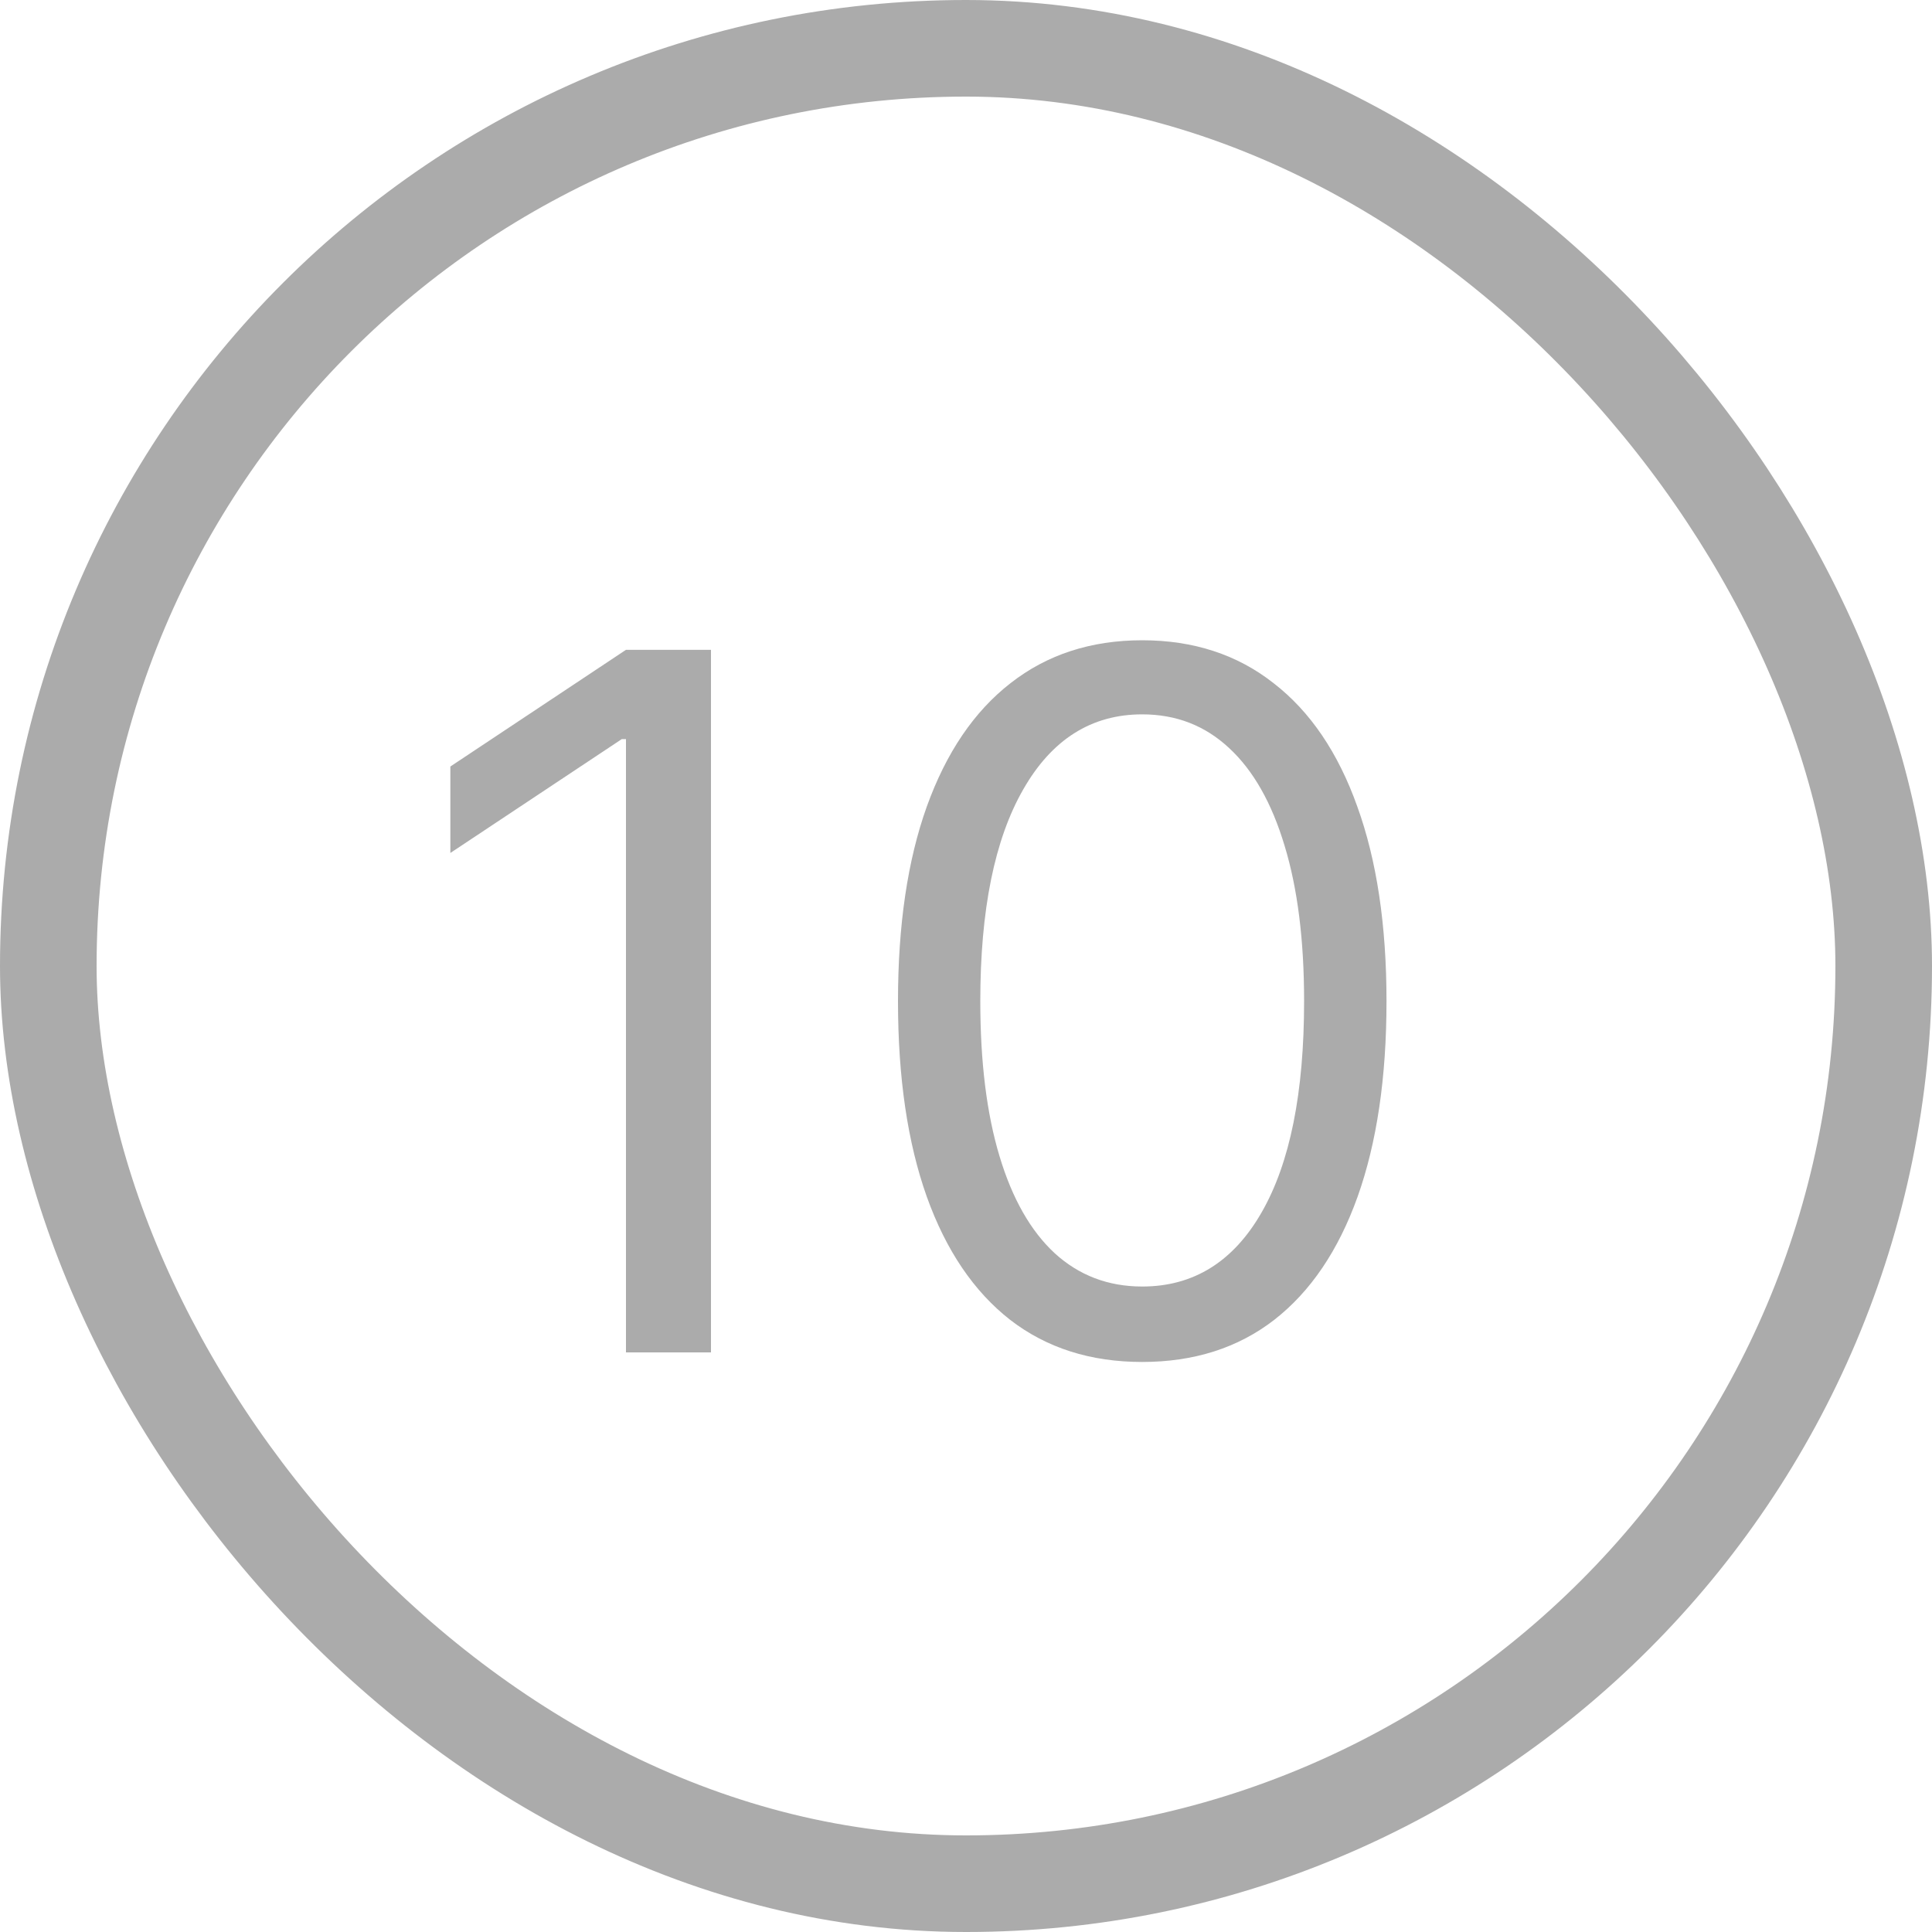
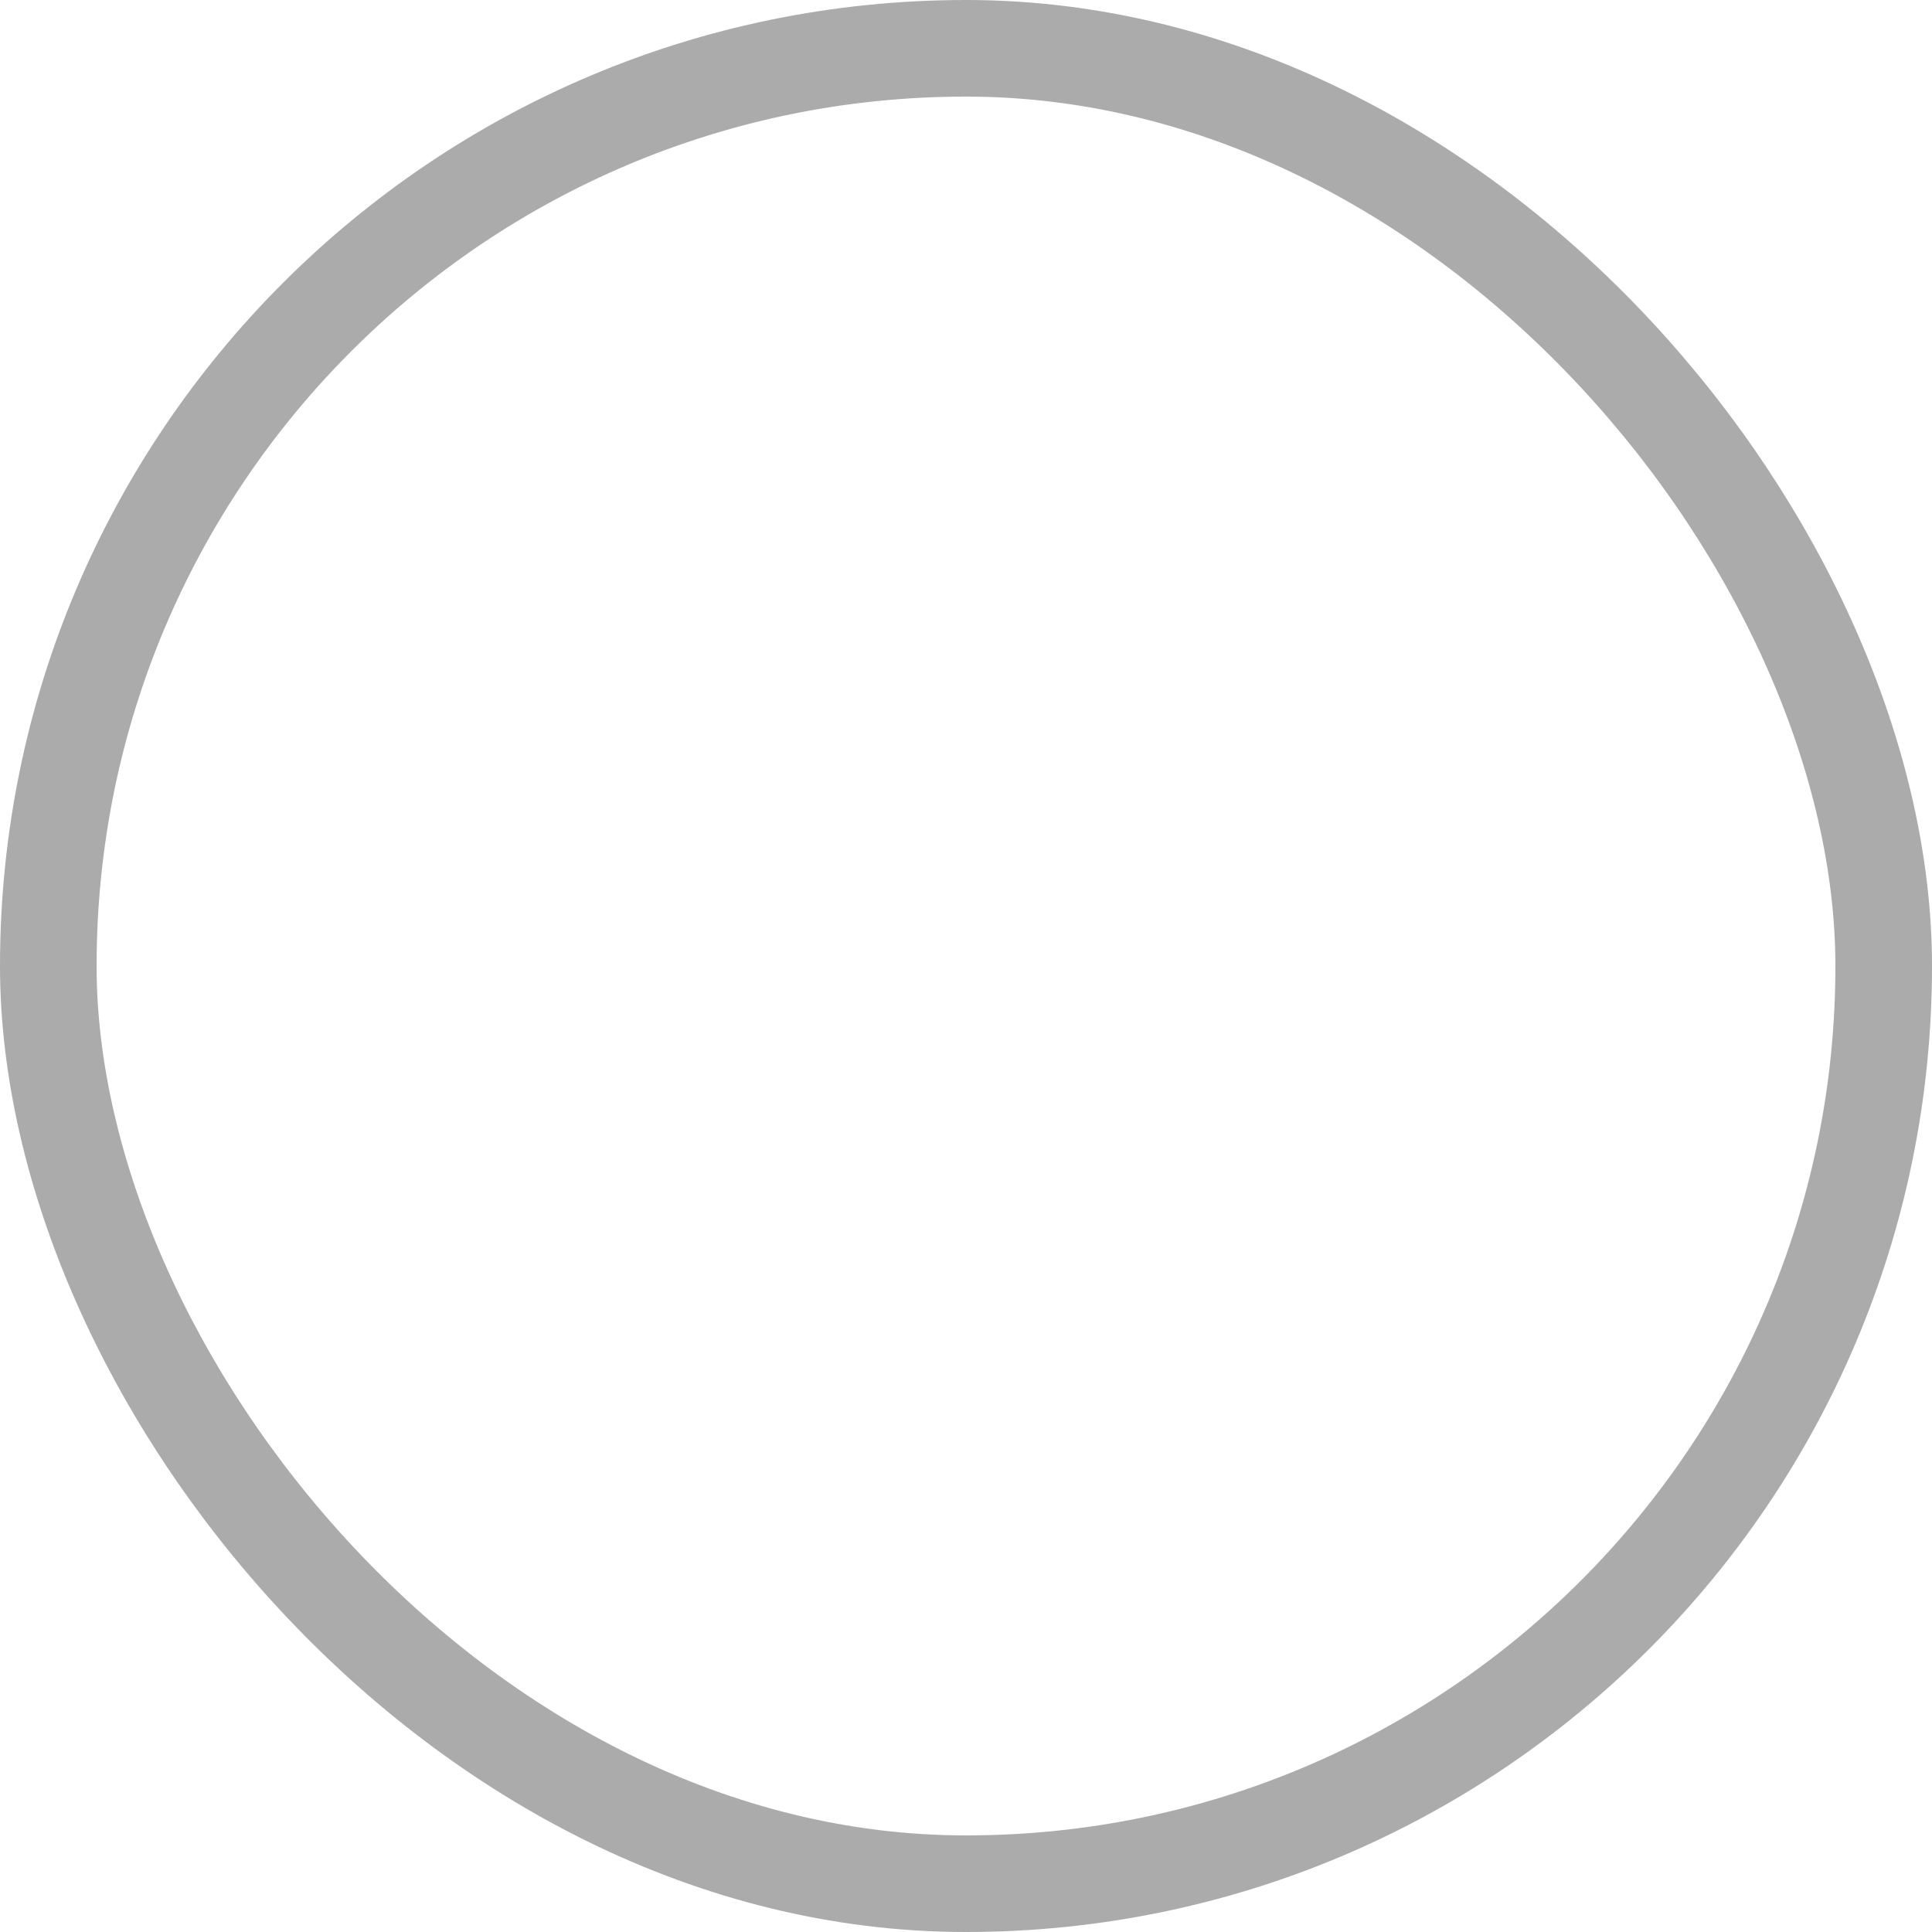
<svg xmlns="http://www.w3.org/2000/svg" width="20" height="20" viewBox="0 0 20 20" fill="none">
  <rect x="0.5" y="0.5" width="19" height="19" rx="9.5" stroke="#ABABAB" />
-   <path d="M7.36 6.727V14H6.48V7.651H6.437L4.662 8.83V7.935L6.48 6.727H7.36ZM11.824 14.099C11.289 14.099 10.834 13.954 10.457 13.663C10.081 13.369 9.793 12.944 9.594 12.388C9.395 11.829 9.296 11.154 9.296 10.364C9.296 9.578 9.395 8.906 9.594 8.35C9.795 7.791 10.084 7.365 10.461 7.072C10.839 6.776 11.294 6.628 11.824 6.628C12.354 6.628 12.808 6.776 13.184 7.072C13.563 7.365 13.852 7.791 14.051 8.35C14.252 8.906 14.353 9.578 14.353 10.364C14.353 11.154 14.253 11.829 14.054 12.388C13.855 12.944 13.568 13.369 13.191 13.663C12.815 13.954 12.359 14.099 11.824 14.099ZM11.824 13.318C12.354 13.318 12.767 13.062 13.06 12.551C13.354 12.04 13.5 11.311 13.5 10.364C13.5 9.734 13.433 9.198 13.298 8.755C13.165 8.312 12.974 7.975 12.723 7.743C12.474 7.511 12.175 7.395 11.824 7.395C11.299 7.395 10.888 7.654 10.592 8.173C10.296 8.689 10.148 9.419 10.148 10.364C10.148 10.993 10.214 11.528 10.347 11.969C10.479 12.409 10.67 12.744 10.919 12.974C11.17 13.203 11.472 13.318 11.824 13.318Z" fill="#ABABAB" />
</svg>